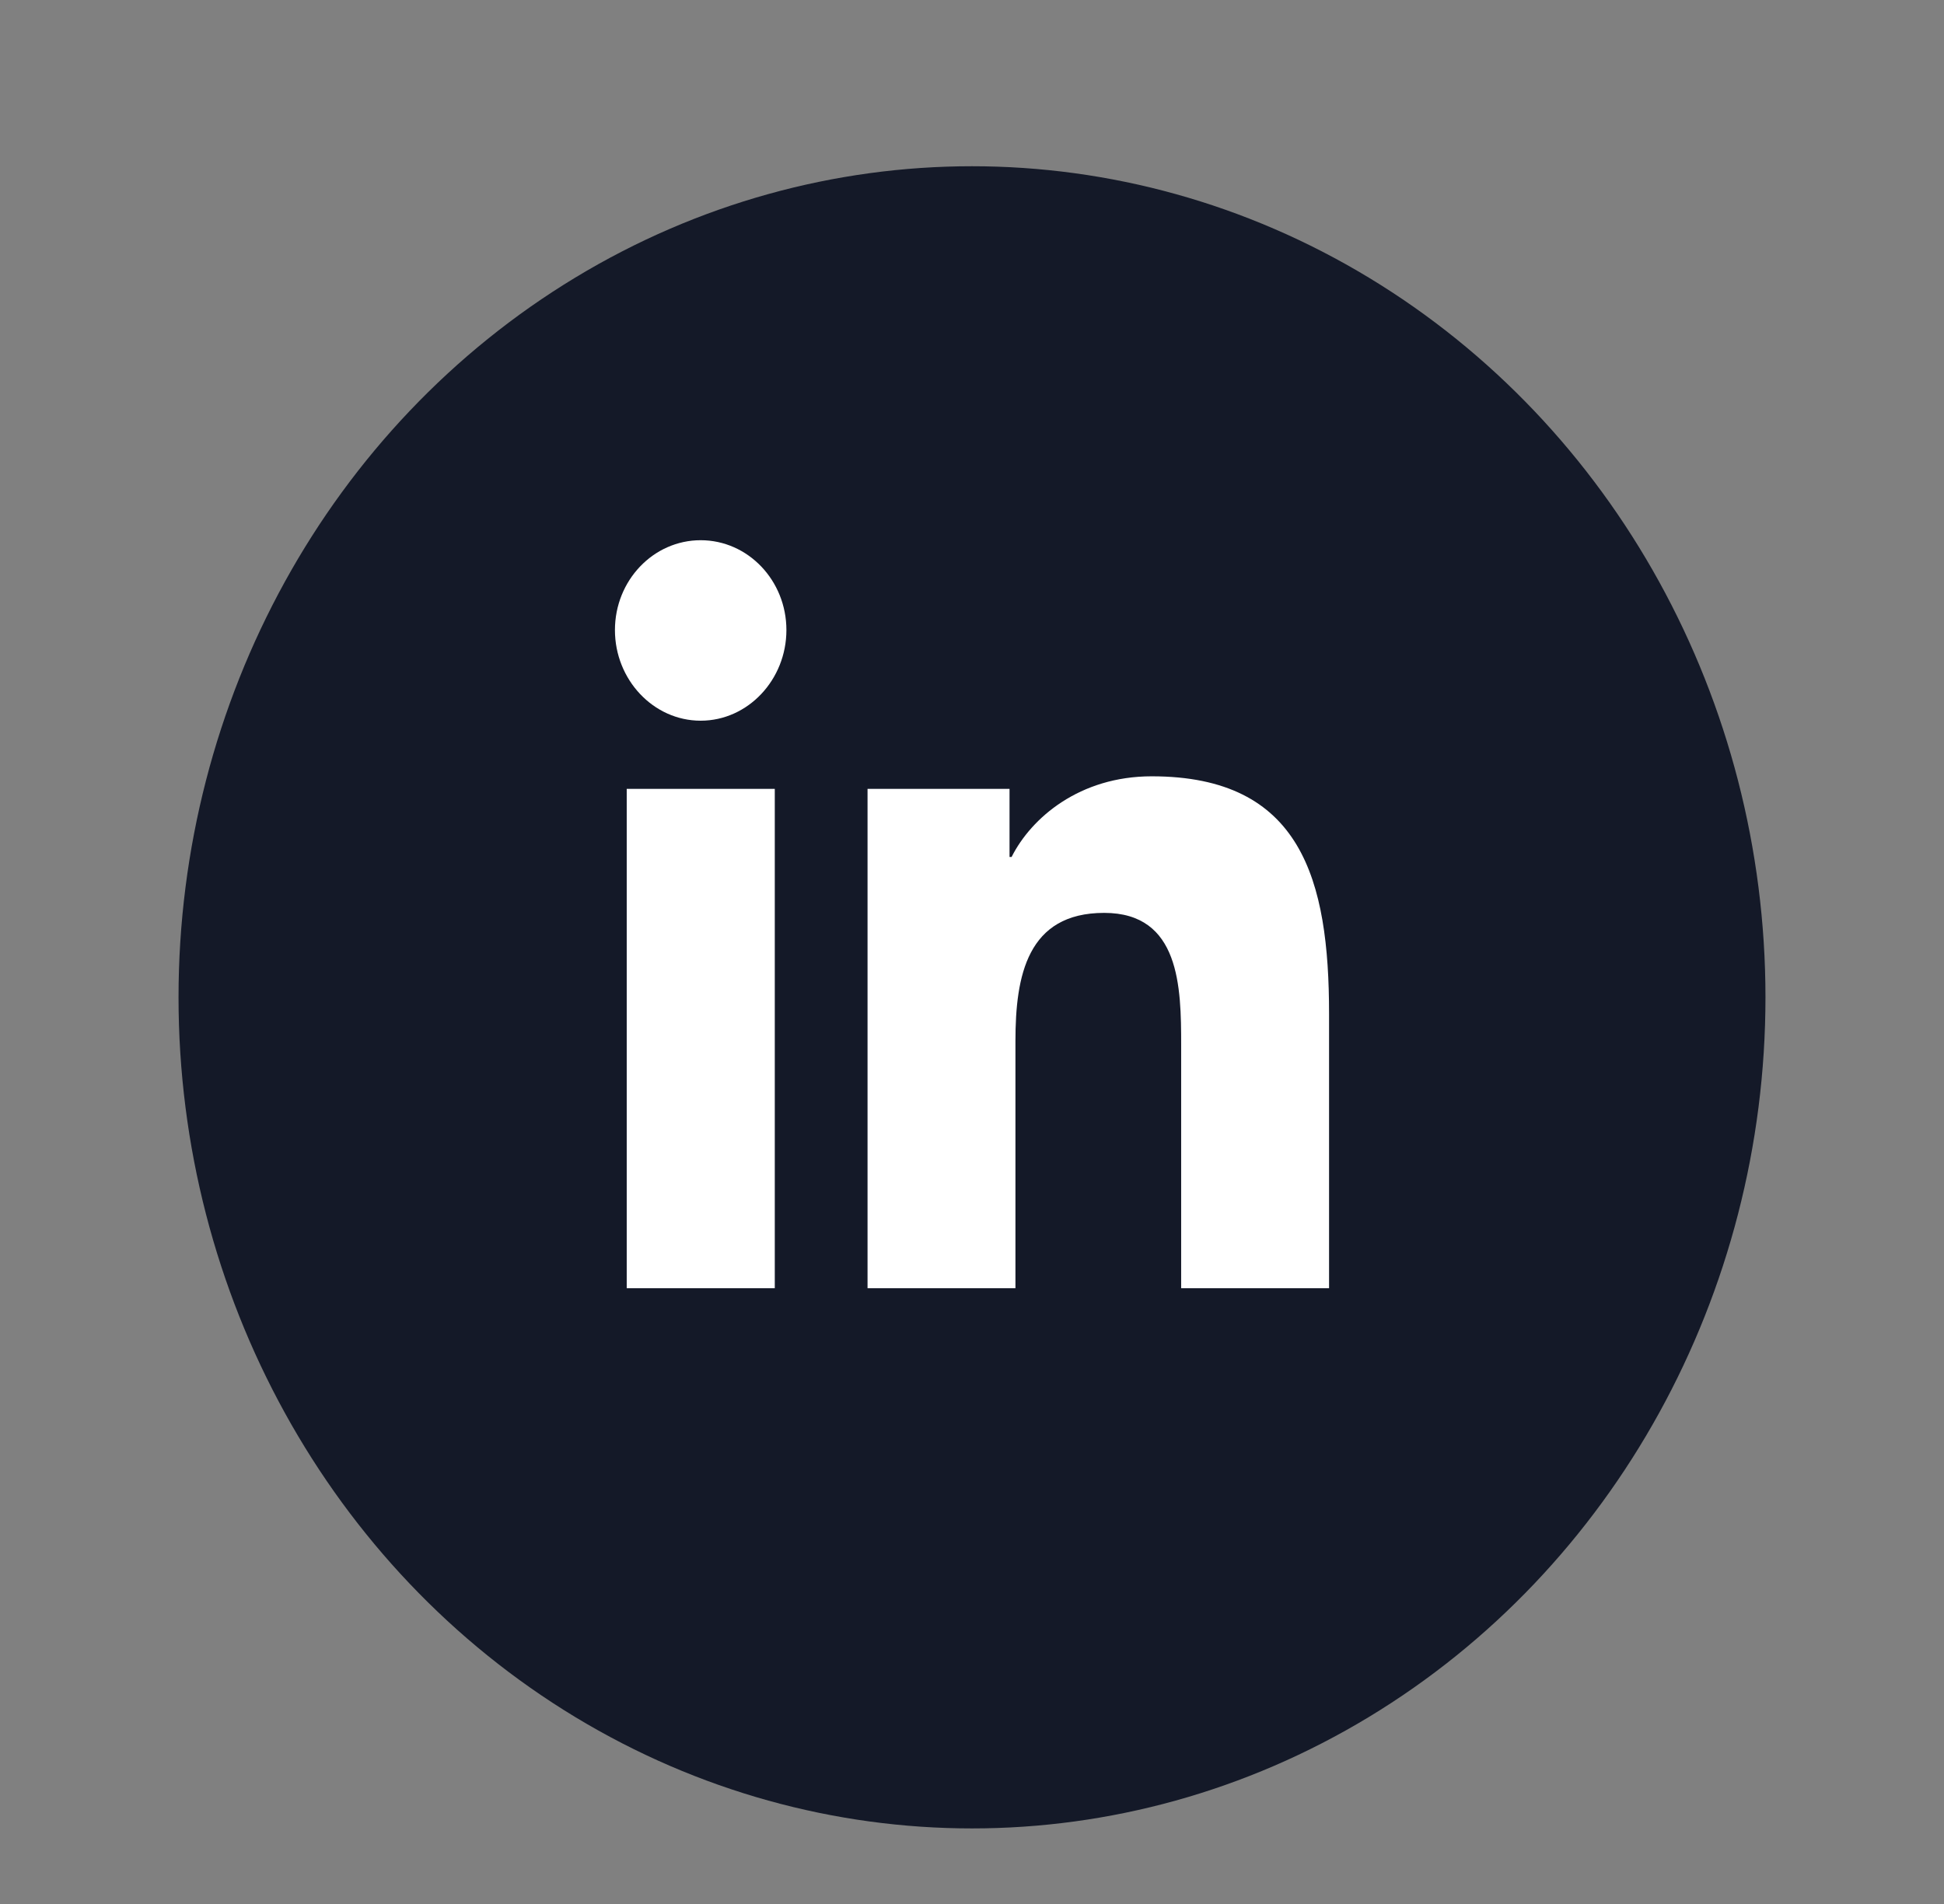
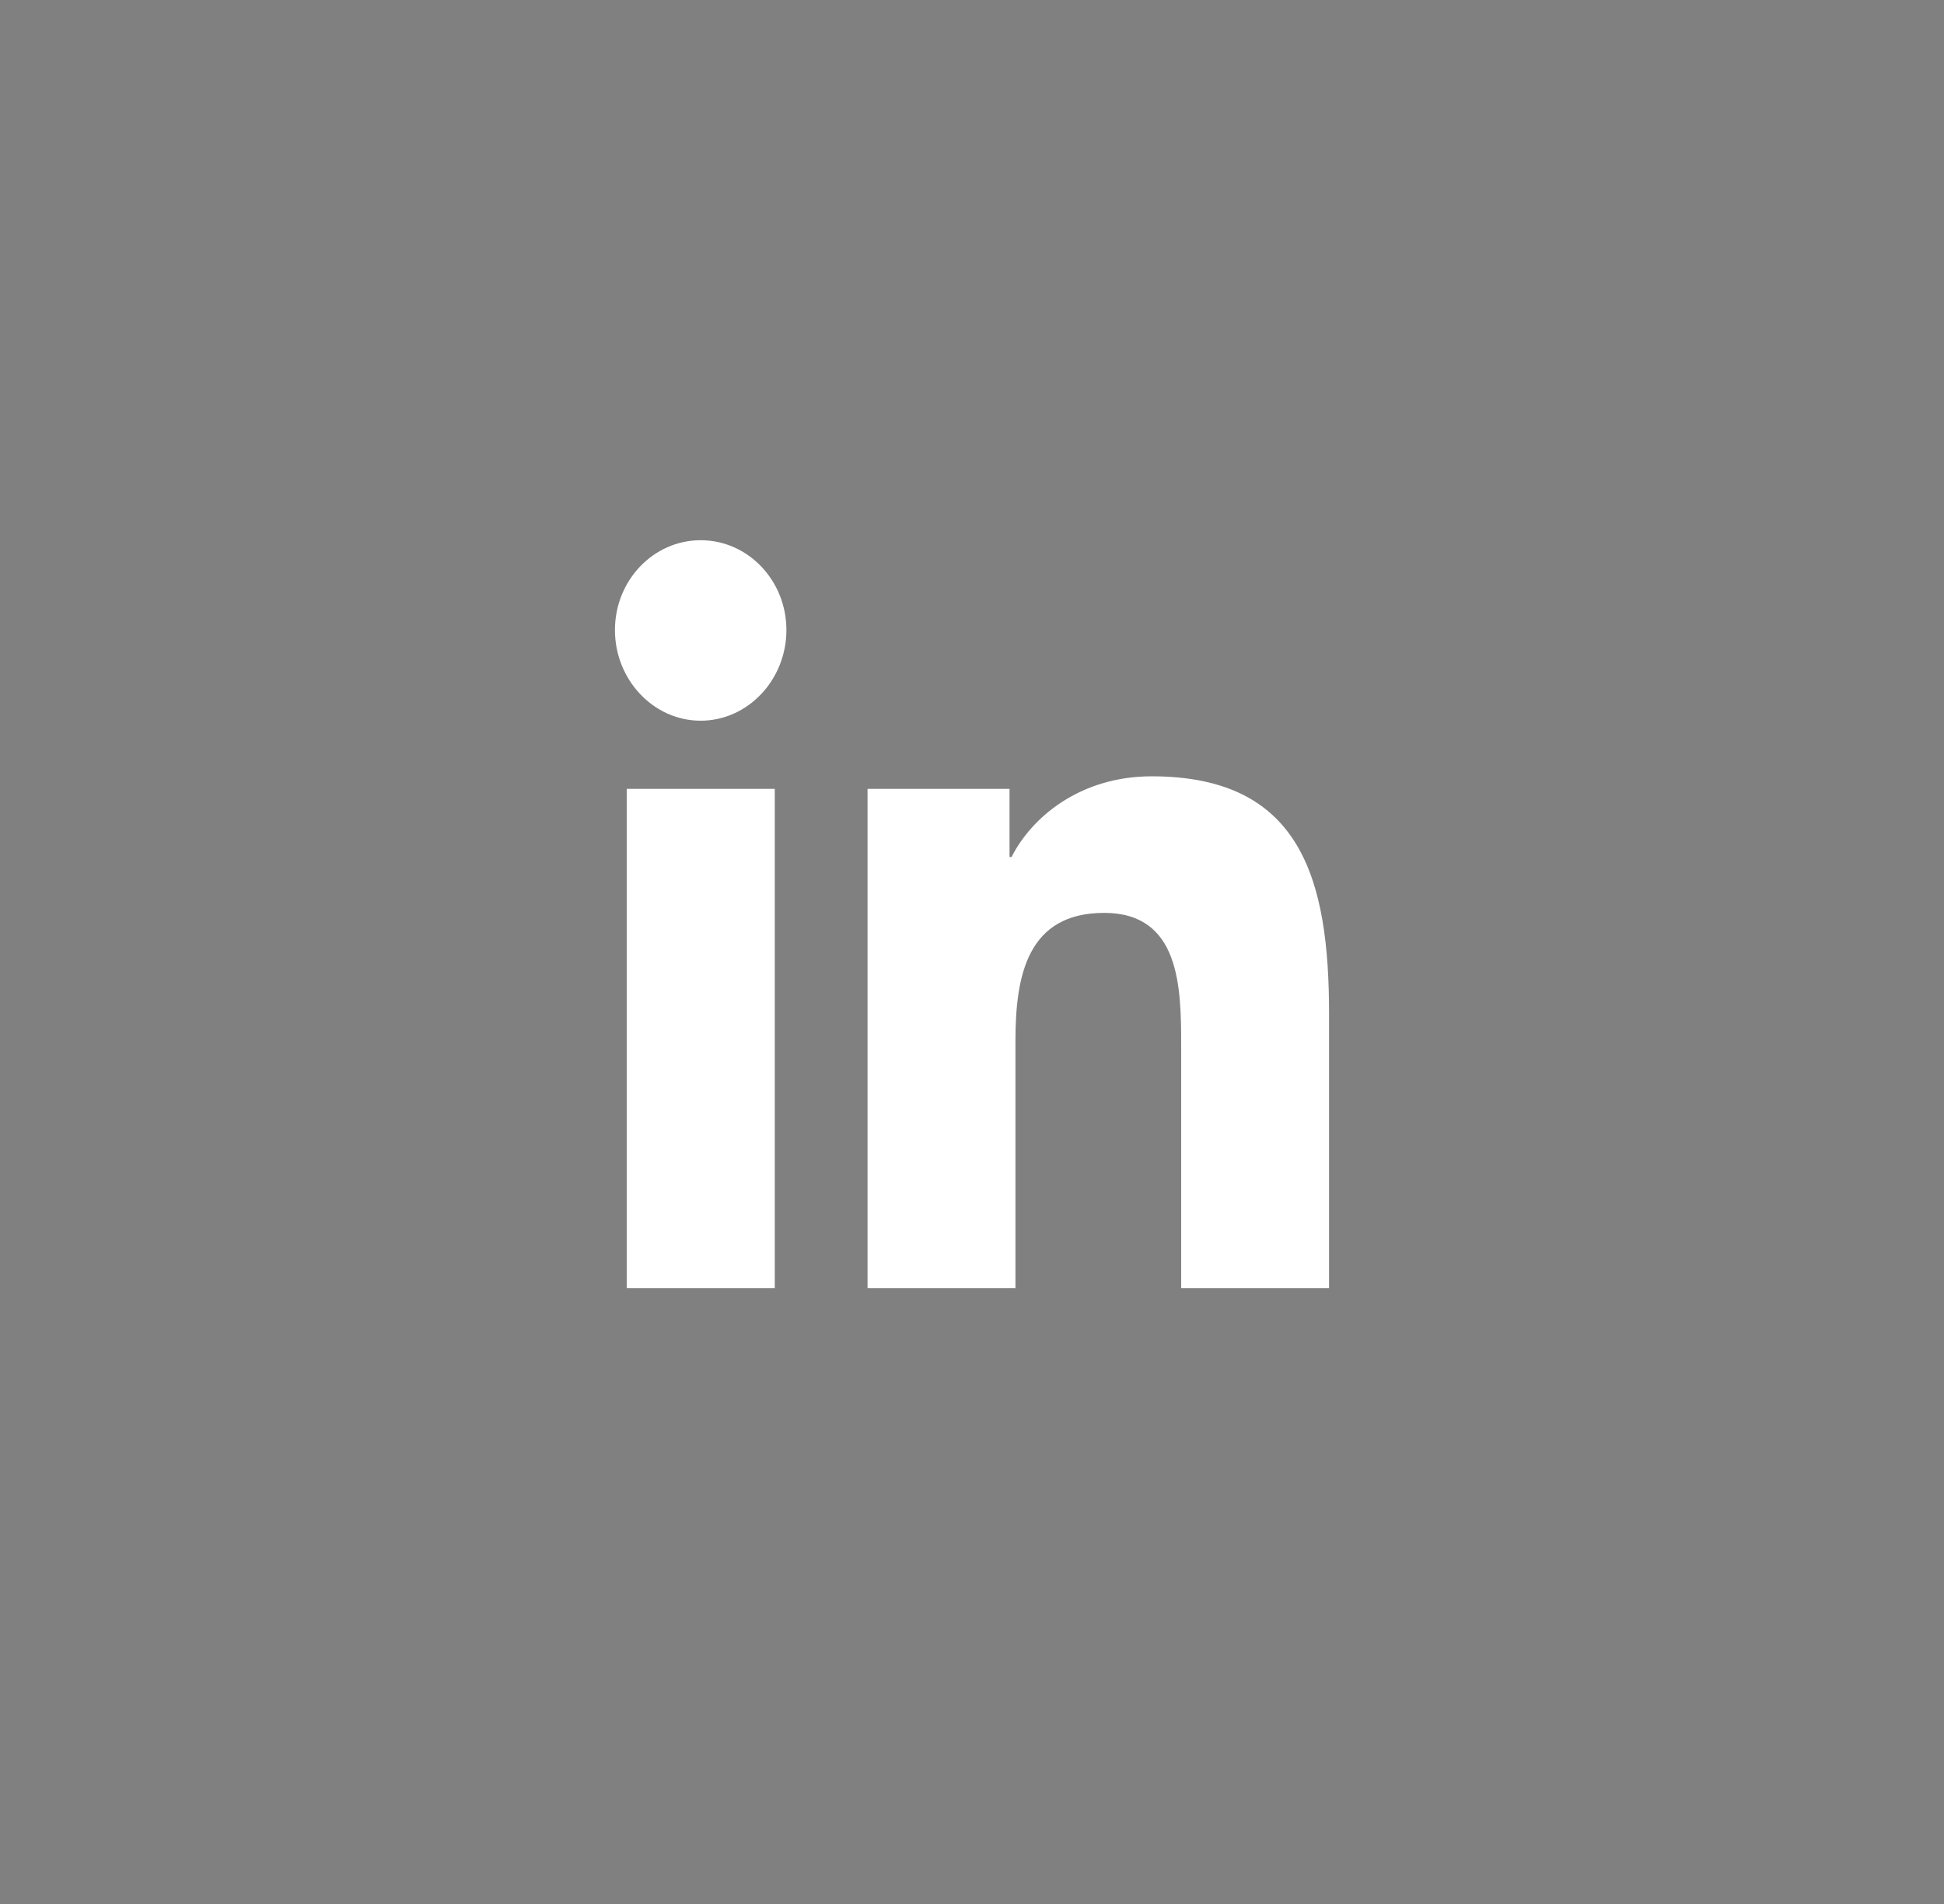
<svg xmlns="http://www.w3.org/2000/svg" width="49" height="48" viewBox="0 0 49 48" fill="none">
  <rect x="0" y="0" width="49" height="48" fill="#808080" stroke="none" />
-   <ellipse cx="24.5" cy="25.143" rx="20" ry="20.952" fill="#141928" />
-   <path d="M19.529 32.476H15.797V19.887H19.529V32.476ZM17.661 18.169C16.468 18.169 15.5 17.134 15.5 15.884C15.5 14.634 16.468 13.619 17.661 13.619C18.854 13.619 19.822 14.634 19.822 15.884C19.822 17.134 18.854 18.169 17.661 18.169ZM33.496 32.476H29.772V26.348C29.772 24.887 29.744 23.014 27.832 23.014C25.892 23.014 25.595 24.601 25.595 26.242V32.476H21.867V19.887H25.446V21.604H25.498C25.996 20.615 27.213 19.571 29.029 19.571C32.805 19.571 33.5 22.176 33.5 25.561V32.476H33.496Z" fill="white" />
+   <path d="M19.529 32.476H15.797V19.887H19.529V32.476ZM17.661 18.169C16.468 18.169 15.5 17.134 15.5 15.884C15.5 14.634 16.468 13.619 17.661 13.619C18.854 13.619 19.822 14.634 19.822 15.884C19.822 17.134 18.854 18.169 17.661 18.169M33.496 32.476H29.772V26.348C29.772 24.887 29.744 23.014 27.832 23.014C25.892 23.014 25.595 24.601 25.595 26.242V32.476H21.867V19.887H25.446V21.604H25.498C25.996 20.615 27.213 19.571 29.029 19.571C32.805 19.571 33.5 22.176 33.5 25.561V32.476H33.496Z" fill="white" />
</svg>